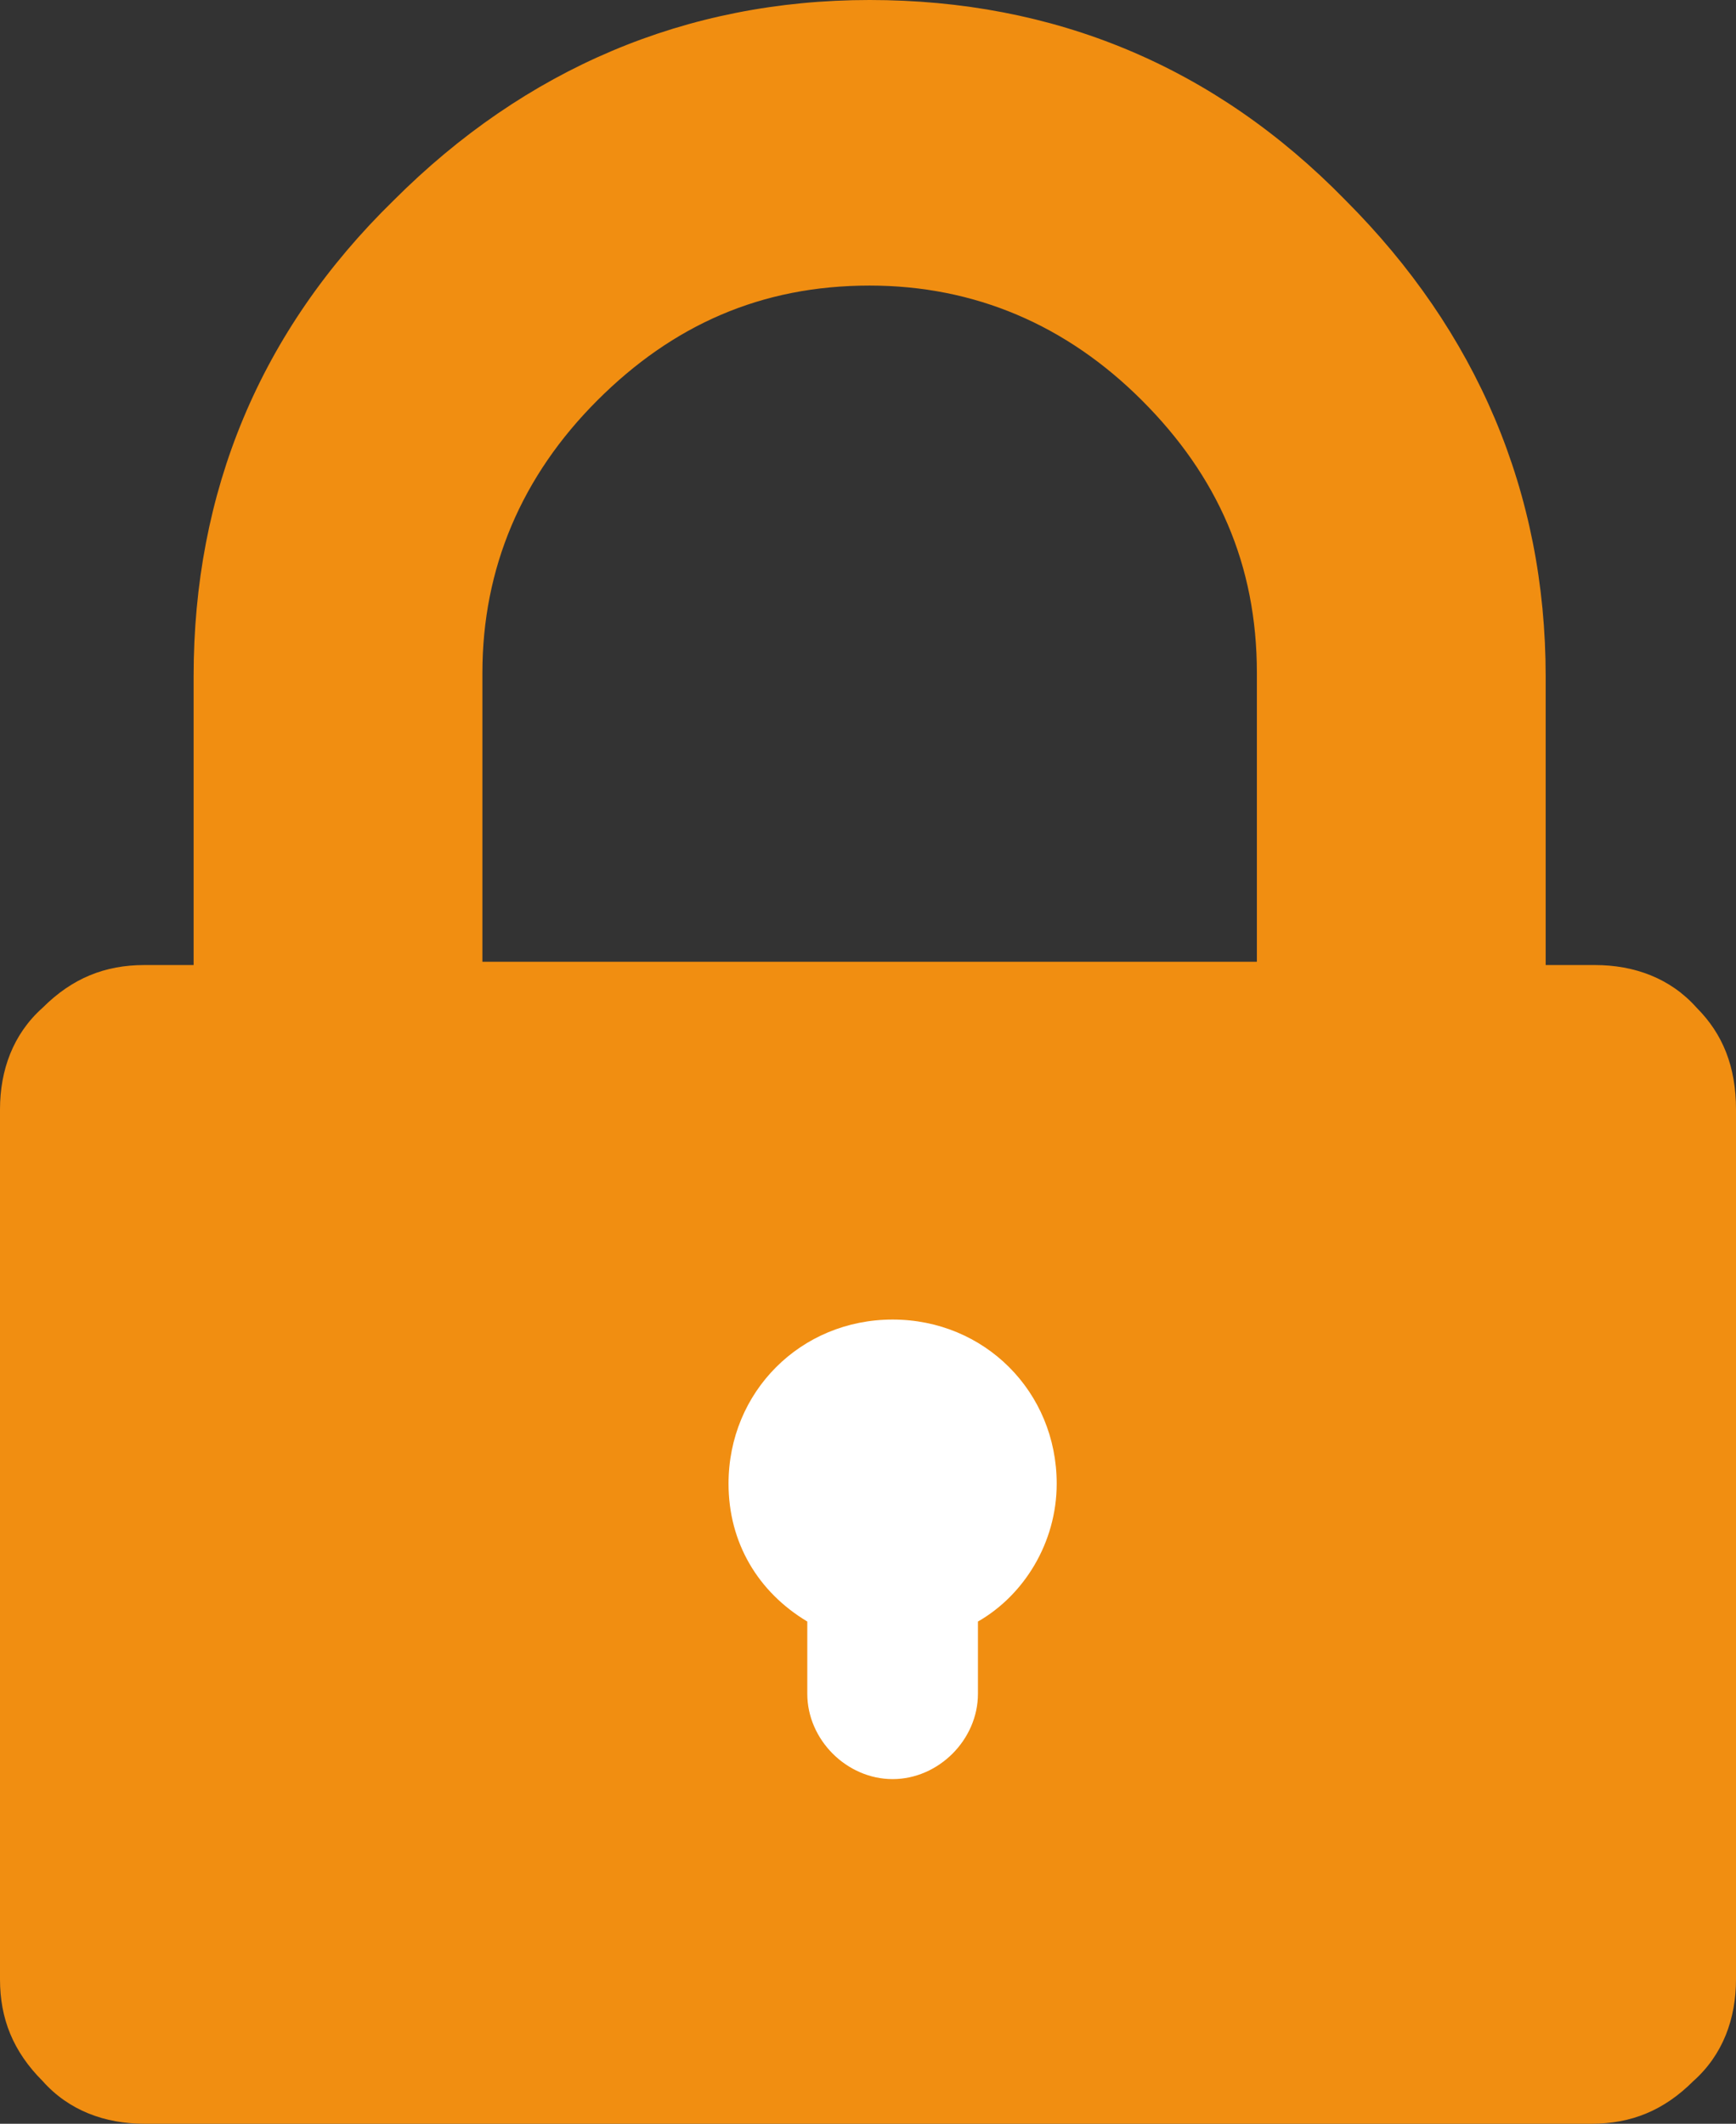
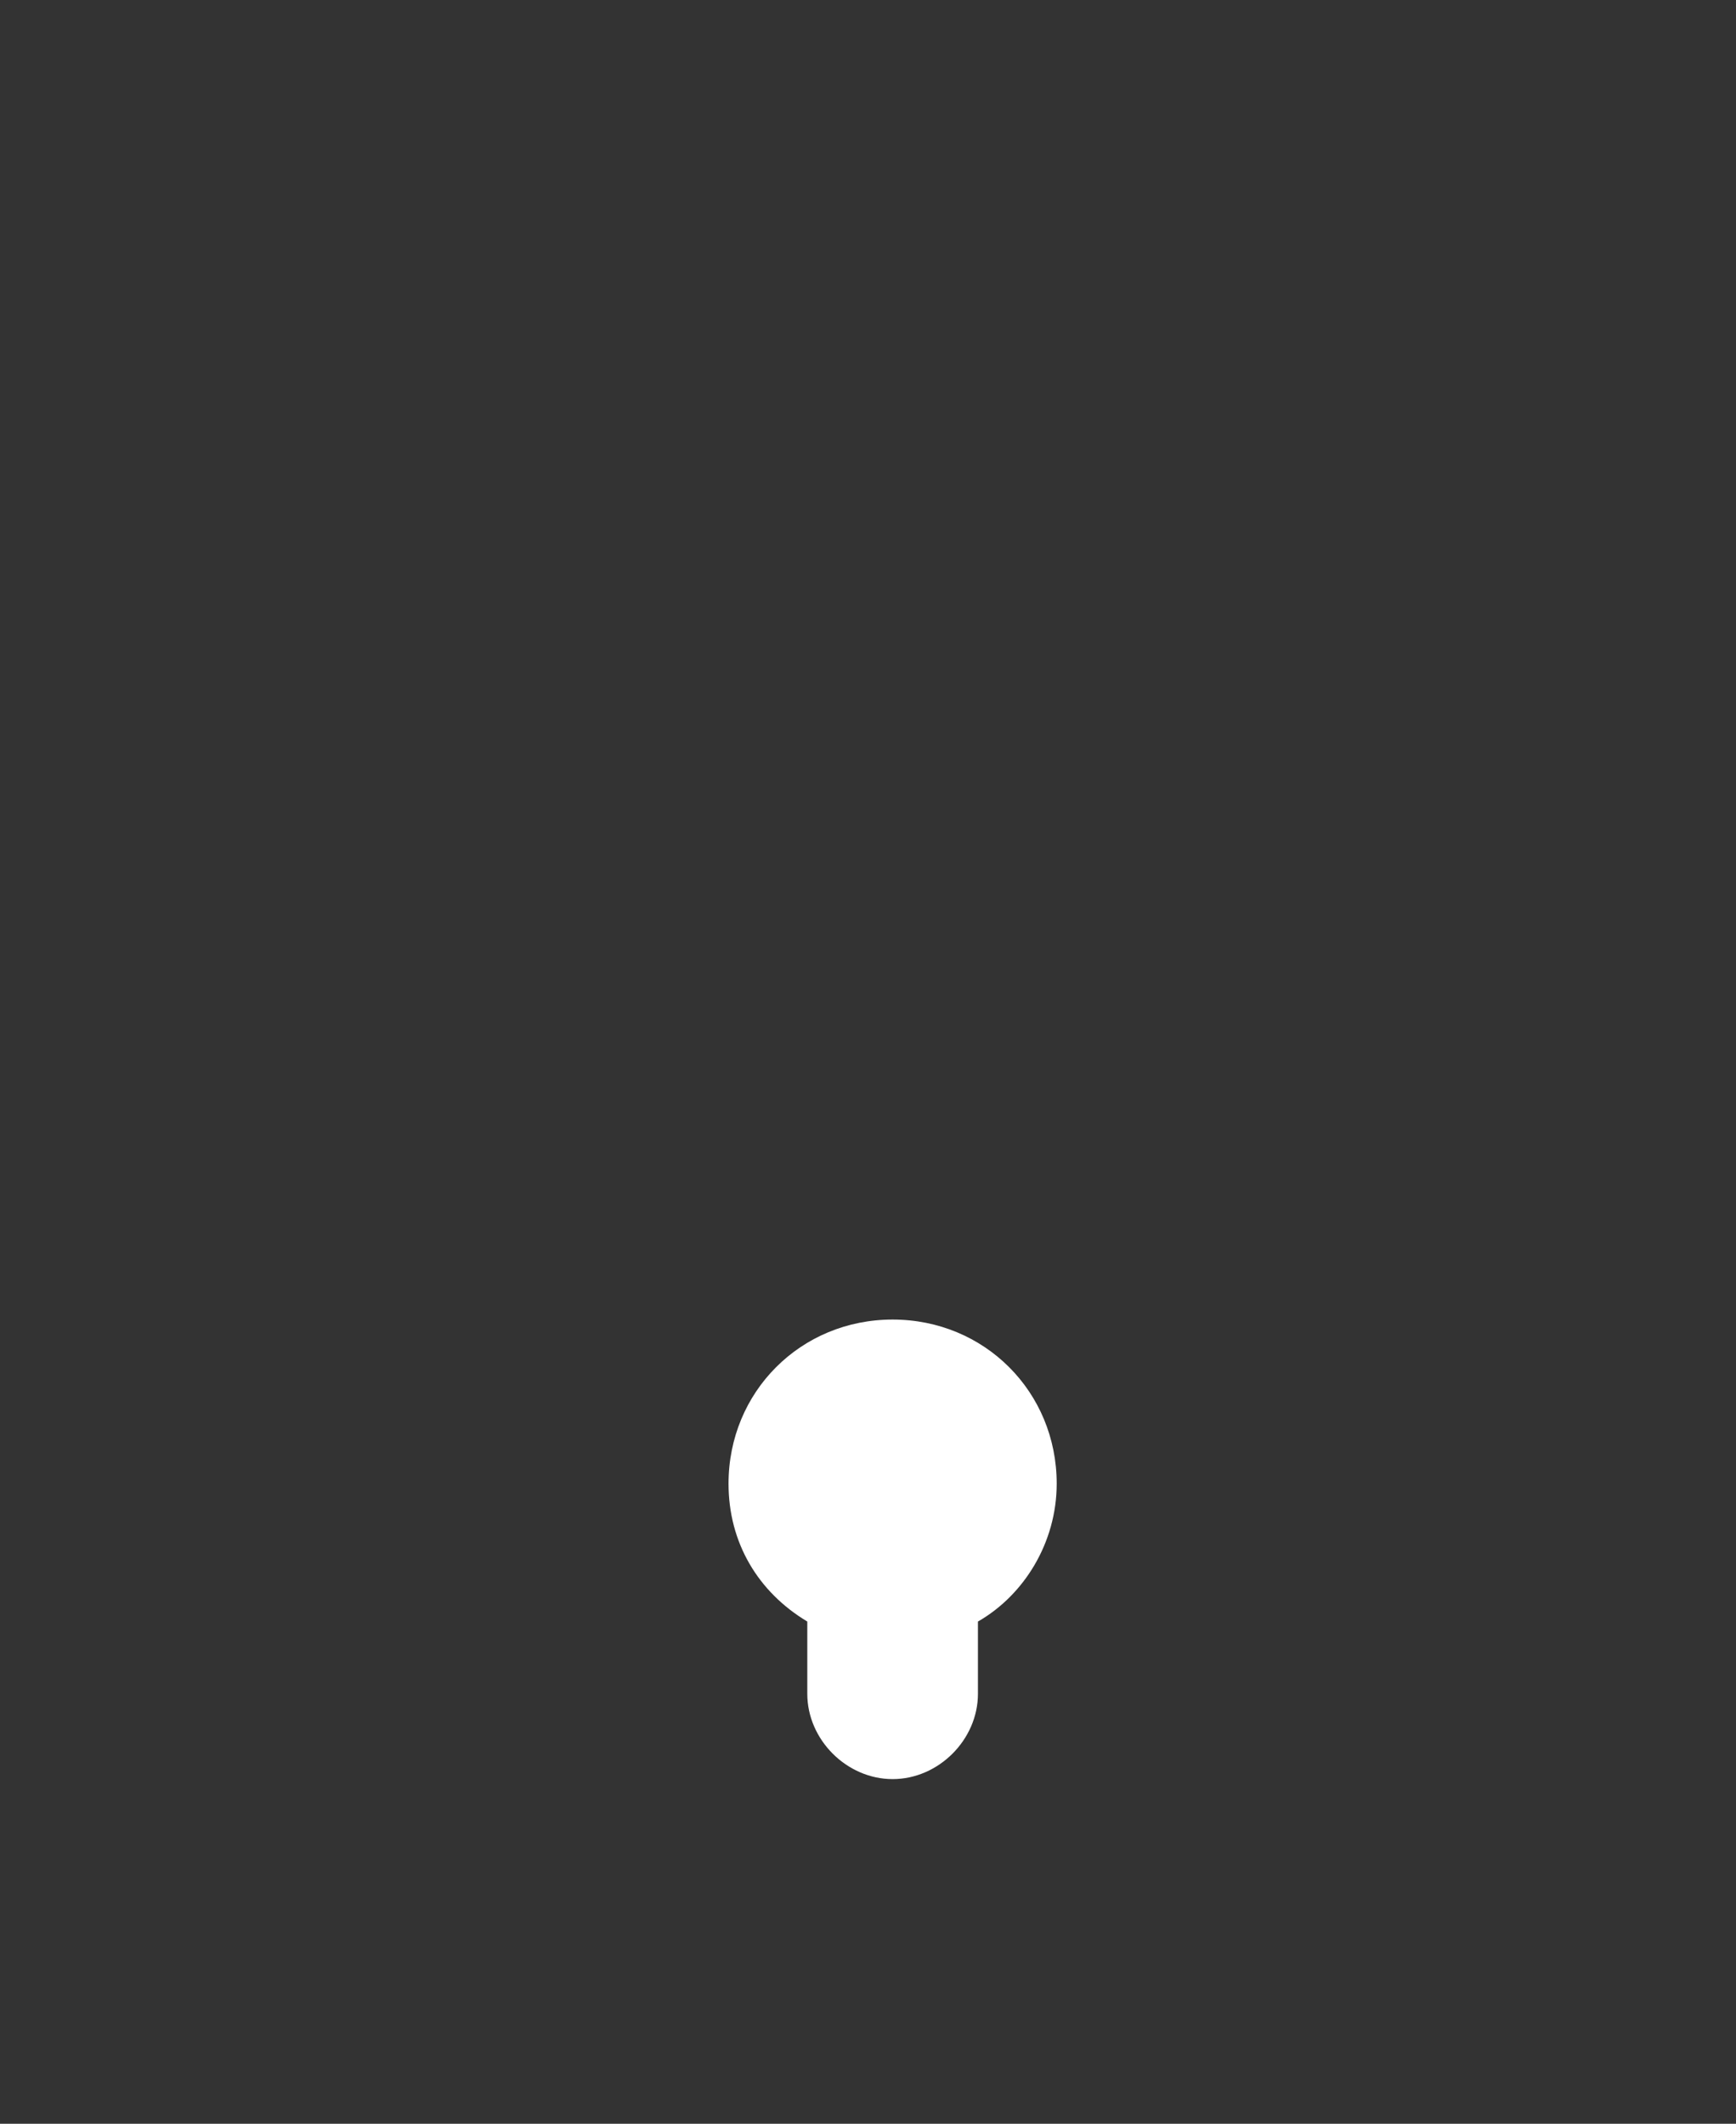
<svg xmlns="http://www.w3.org/2000/svg" version="1.1" id="Capa_1" x="0px" y="0px" viewBox="0 0 52.9 64.7" style="enable-background:new 0 0 52.9 64.7;" xml:space="preserve">
  <rect x="0" y="0" width="52.9" height="64.7" fill="#333333" stroke="none" />
  <style type="text/css">
	.st0{fill:#F18E11;}
	.st1{fill:#FFFFFF;}
</style>
  <g id="XMLID_27_">
    <g id="XMLID_44_">
-       <path id="XMLID_50_" class="st0" d="M52.9,33.8v26.5c0,1.2-0.4,2.3-1.3,3.1c-0.9,0.9-1.9,1.3-3.1,1.3H4.4c-1.2,0-2.3-0.4-3.1-1.3    C0.4,62.5,0,61.5,0,60.3V33.8c0-1.2,0.4-2.3,1.3-3.1c0.9-0.9,1.9-1.3,3.1-1.3h1.5v-8.8c0-5.6,2-10.5,6.1-14.5    c4-4,8.9-6.1,14.5-6.1S37,2,41,6.1c4,4,6.1,8.9,6.1,14.5v8.8h1.5c1.2,0,2.3,0.4,3.1,1.3C52.5,31.5,52.9,32.5,52.9,33.8z     M14.7,29.3h23.6v-8.8c0-3.3-1.2-6-3.5-8.3s-5.1-3.5-8.3-3.5c-3.3,0-6,1.2-8.3,3.5s-3.5,5.1-3.5,8.3L14.7,29.3L14.7,29.3z" />
-     </g>
+       </g>
    <path id="XMLID_1_" class="st1" d="M32.2,45.2c0-2.8-2.2-5-5-5s-5,2.2-5,5c0,1.8,0.9,3.3,2.4,4.2v2.2l0,0l0,0l0,0l0,0   c0,1.4,1.2,2.6,2.6,2.6s2.6-1.2,2.6-2.6l0,0l0,0l0,0l0,0v-2.2C31.2,48.6,32.2,47,32.2,45.2z" />
  </g>
</svg>